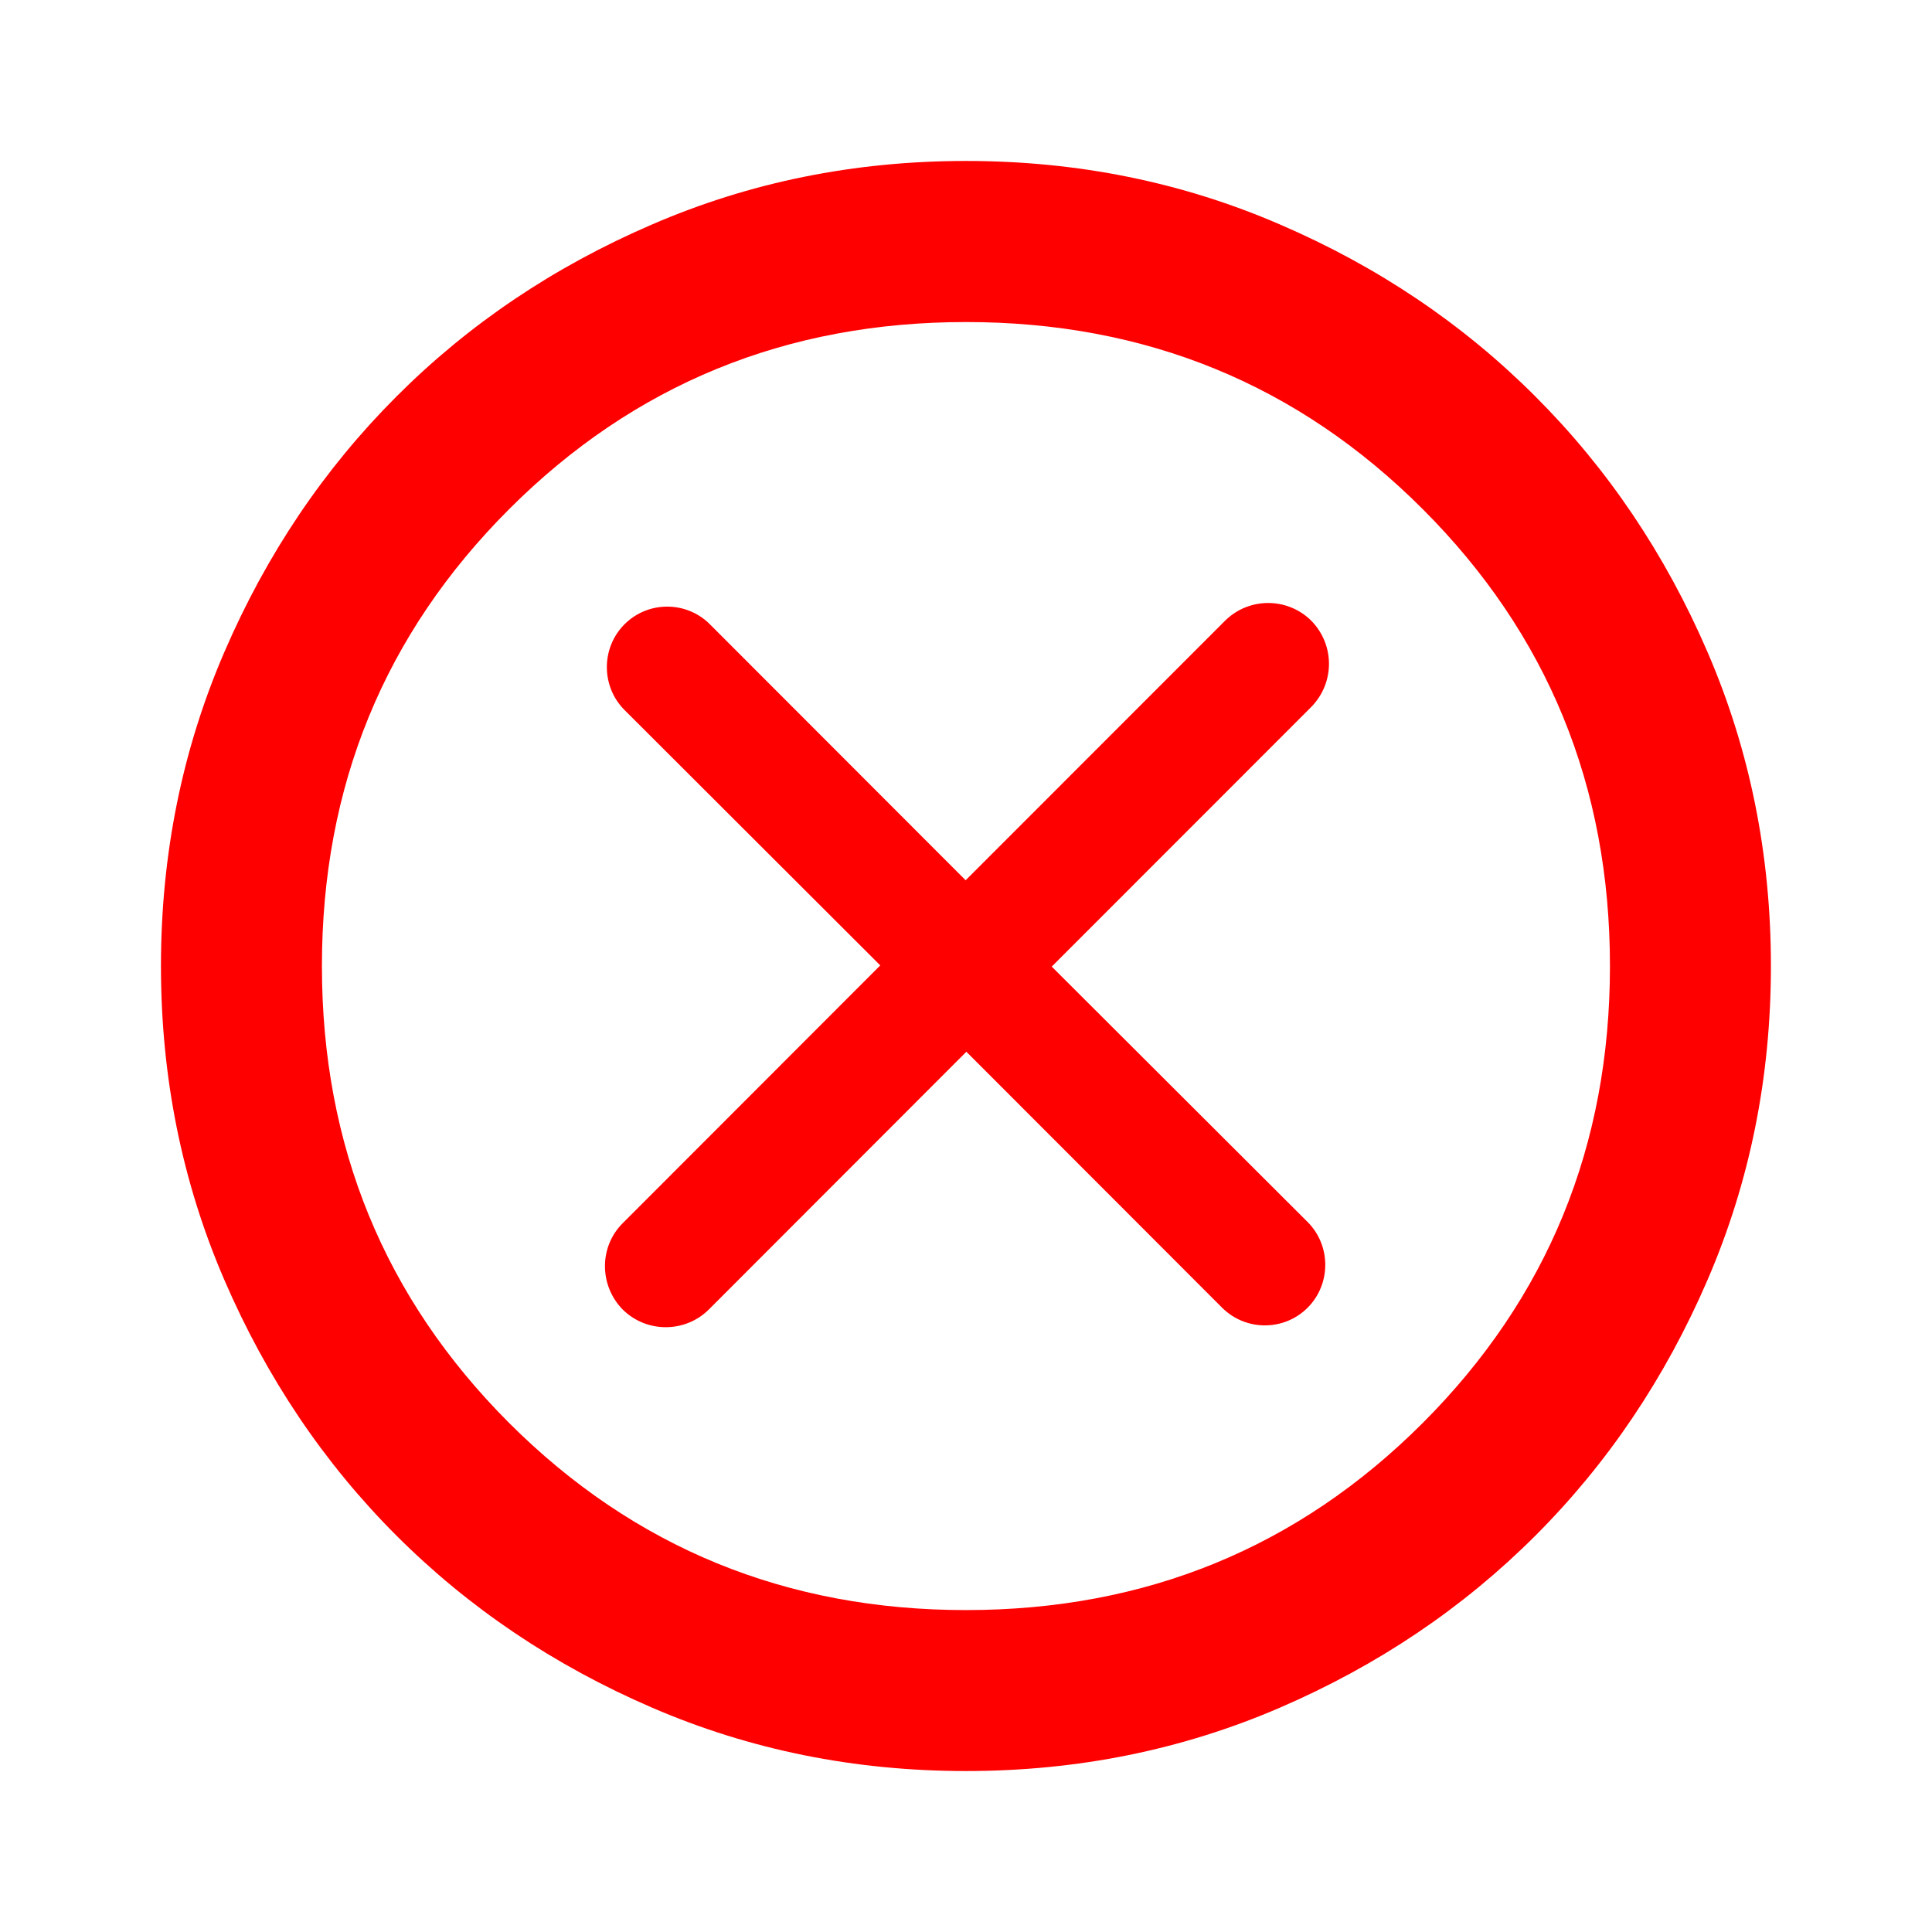
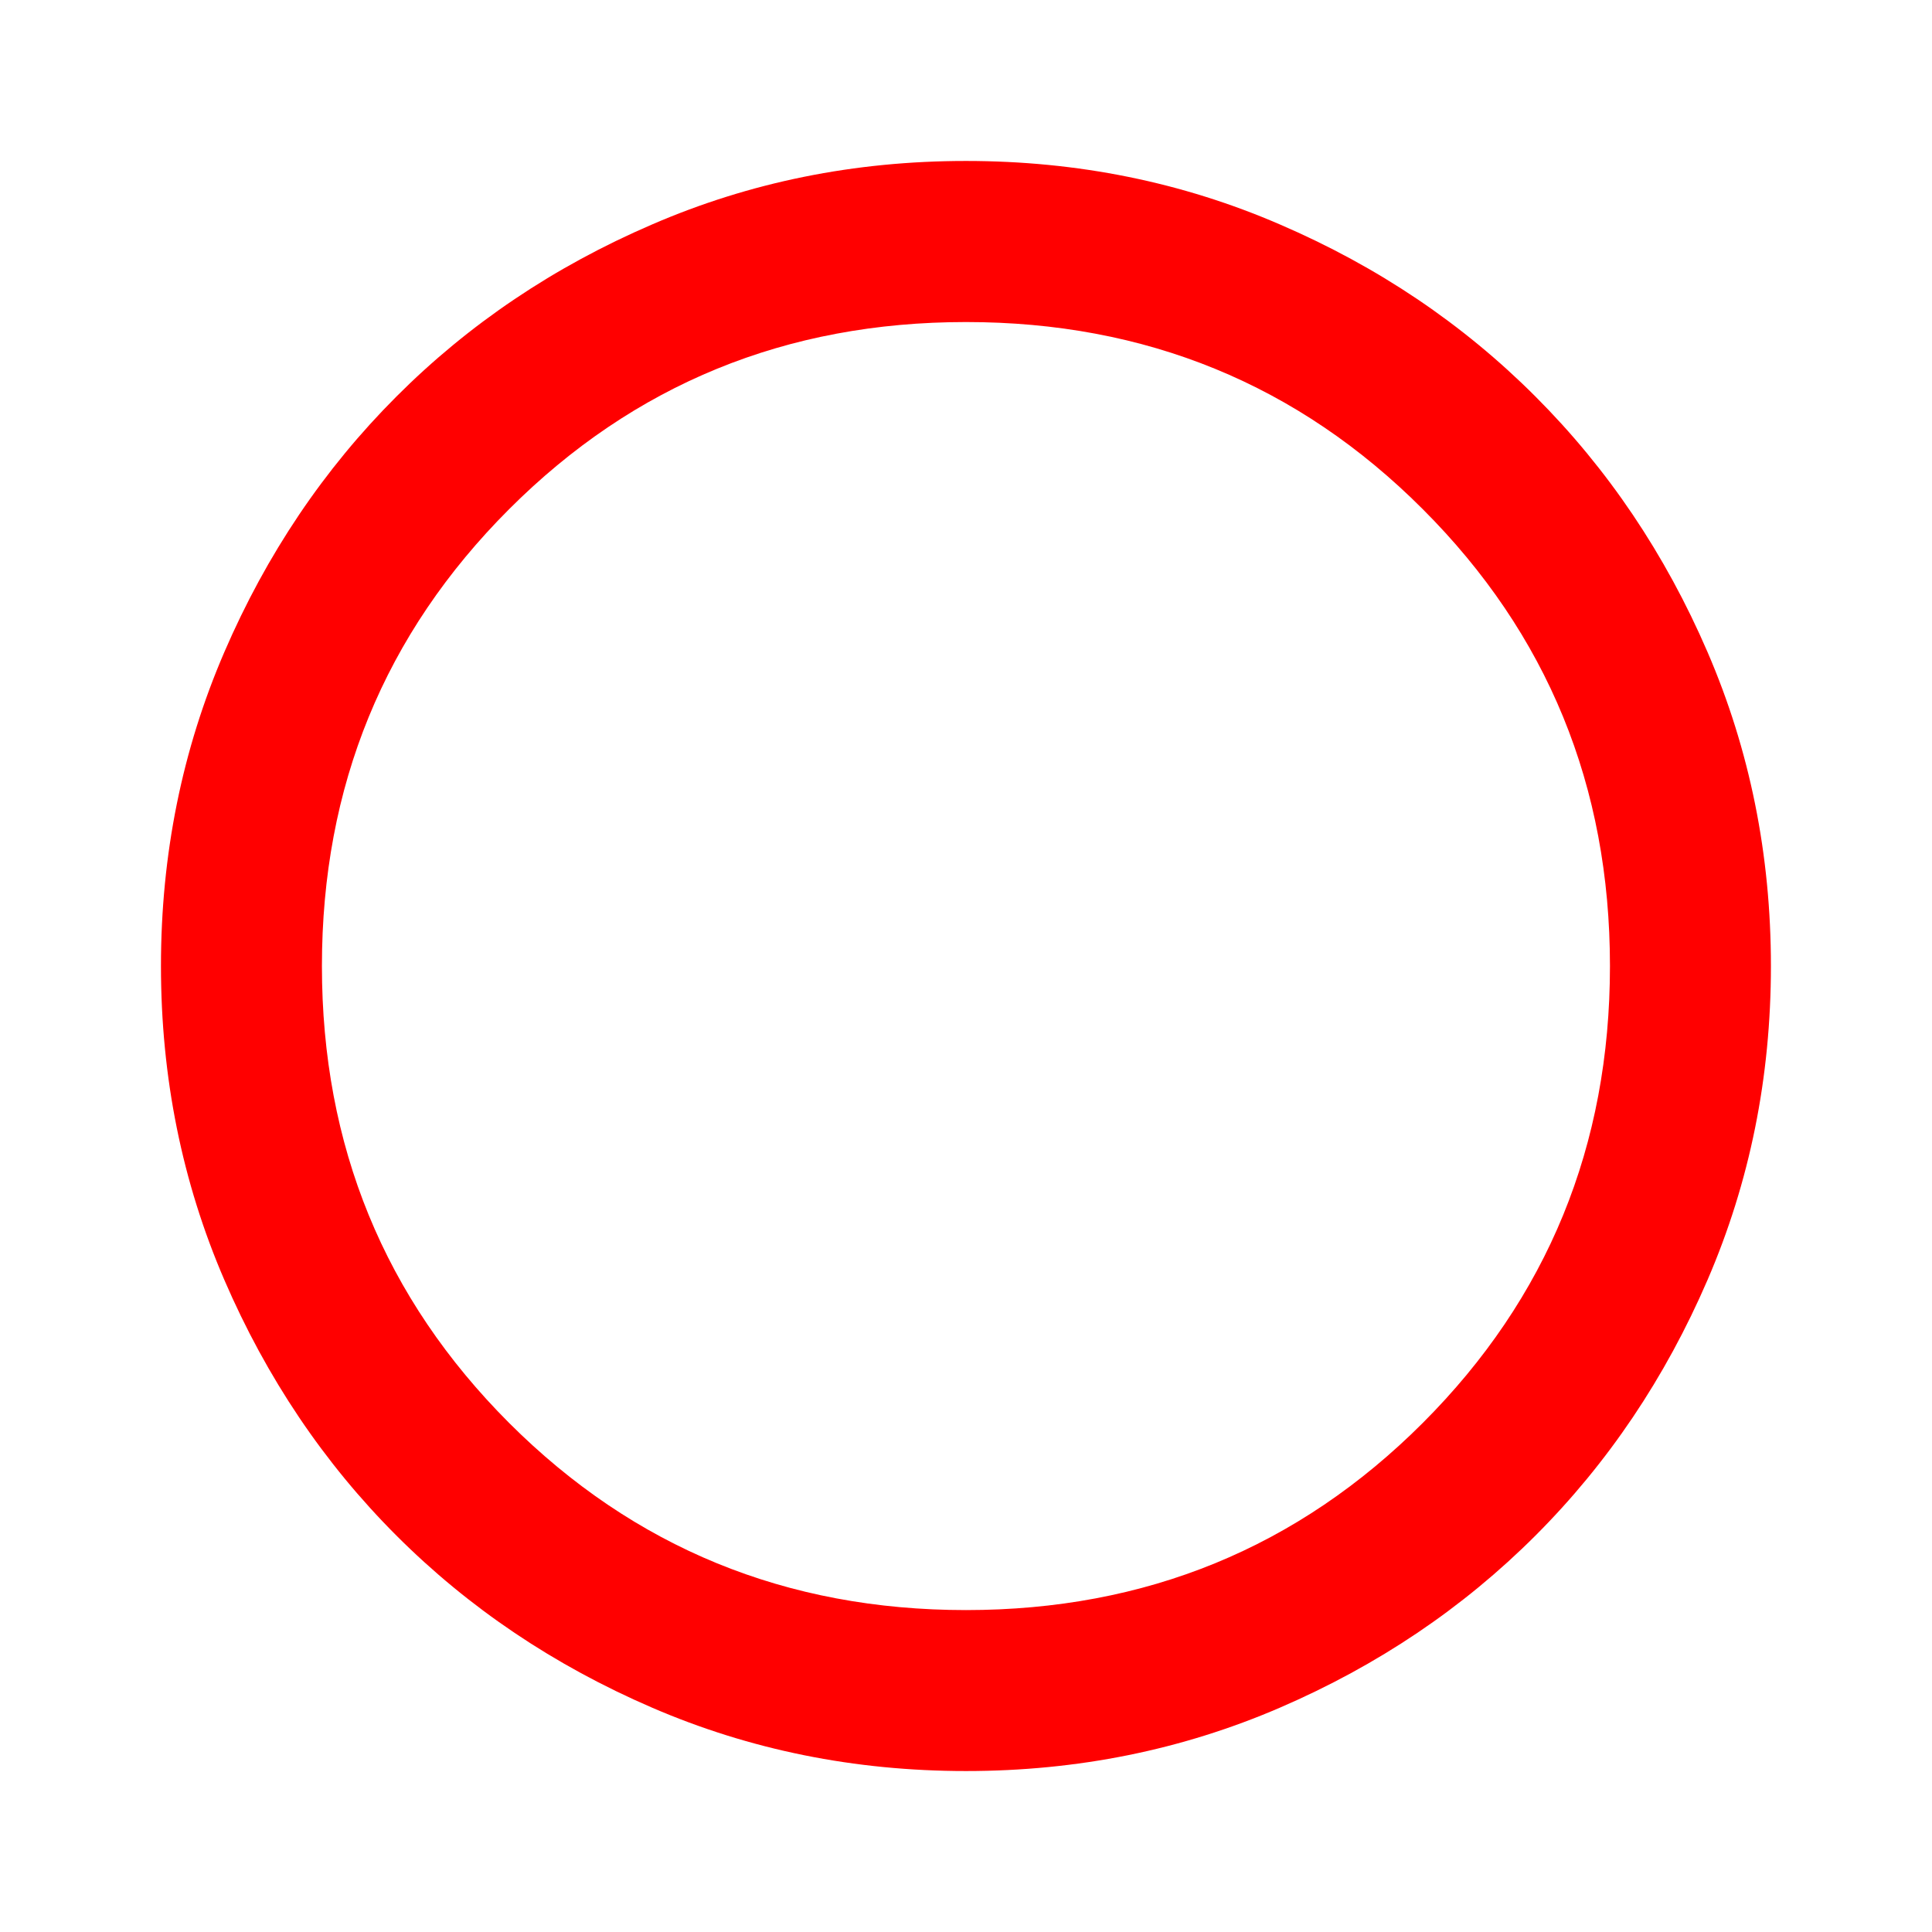
<svg xmlns="http://www.w3.org/2000/svg" width="16" height="16" viewBox="0 0 16 16" fill="none">
  <path d="M8 14.667C7.077 14.667 6.211 14.492 5.4 14.142C4.589 13.792 3.883 13.317 3.283 12.717C2.683 12.117 2.208 11.411 1.858 10.6C1.508 9.789 1.333 8.922 1.333 8C1.333 7.078 1.508 6.211 1.858 5.4C2.208 4.589 2.683 3.884 3.283 3.284C3.883 2.683 4.589 2.208 5.4 1.859C6.211 1.508 7.077 1.333 8 1.333C8.922 1.333 9.789 1.508 10.6 1.859C11.411 2.208 12.116 2.683 12.716 3.284C13.316 3.884 13.791 4.589 14.141 5.4C14.491 6.211 14.666 7.078 14.666 8C14.666 8.922 14.491 9.789 14.141 10.6C13.791 11.411 13.316 12.117 12.716 12.717C12.116 13.317 11.411 13.792 10.6 14.142C9.789 14.492 8.922 14.667 8 14.667ZM8 13.334C9.489 13.334 10.75 12.817 11.783 11.784C12.816 10.75 13.333 9.489 13.333 8C13.333 6.511 12.816 5.25 11.783 4.217C10.75 3.183 9.489 2.667 8 2.667C6.511 2.667 5.25 3.183 4.216 4.217C3.183 5.25 2.666 6.511 2.666 8C2.666 9.489 3.183 10.75 4.216 11.784C5.25 12.817 6.511 13.334 8 13.334Z" fill="#FF0000" />
-   <path d="M10.146 5.14C10.343 4.945 10.662 4.945 10.859 5.14C11.055 5.34 11.055 5.655 10.859 5.855L8.71 8.005L10.829 10.12C11.024 10.315 11.024 10.635 10.829 10.83C10.634 11.025 10.317 11.025 10.121 10.83L8.003 8.71L5.87 10.845C5.673 11.04 5.354 11.04 5.157 10.845C4.961 10.645 4.961 10.325 5.157 10.13L7.29 7.995L5.172 5.88C4.977 5.685 4.977 5.365 5.172 5.17C5.367 4.975 5.684 4.975 5.879 5.17L7.997 7.29L10.146 5.14Z" fill="#FF0000" />
</svg>